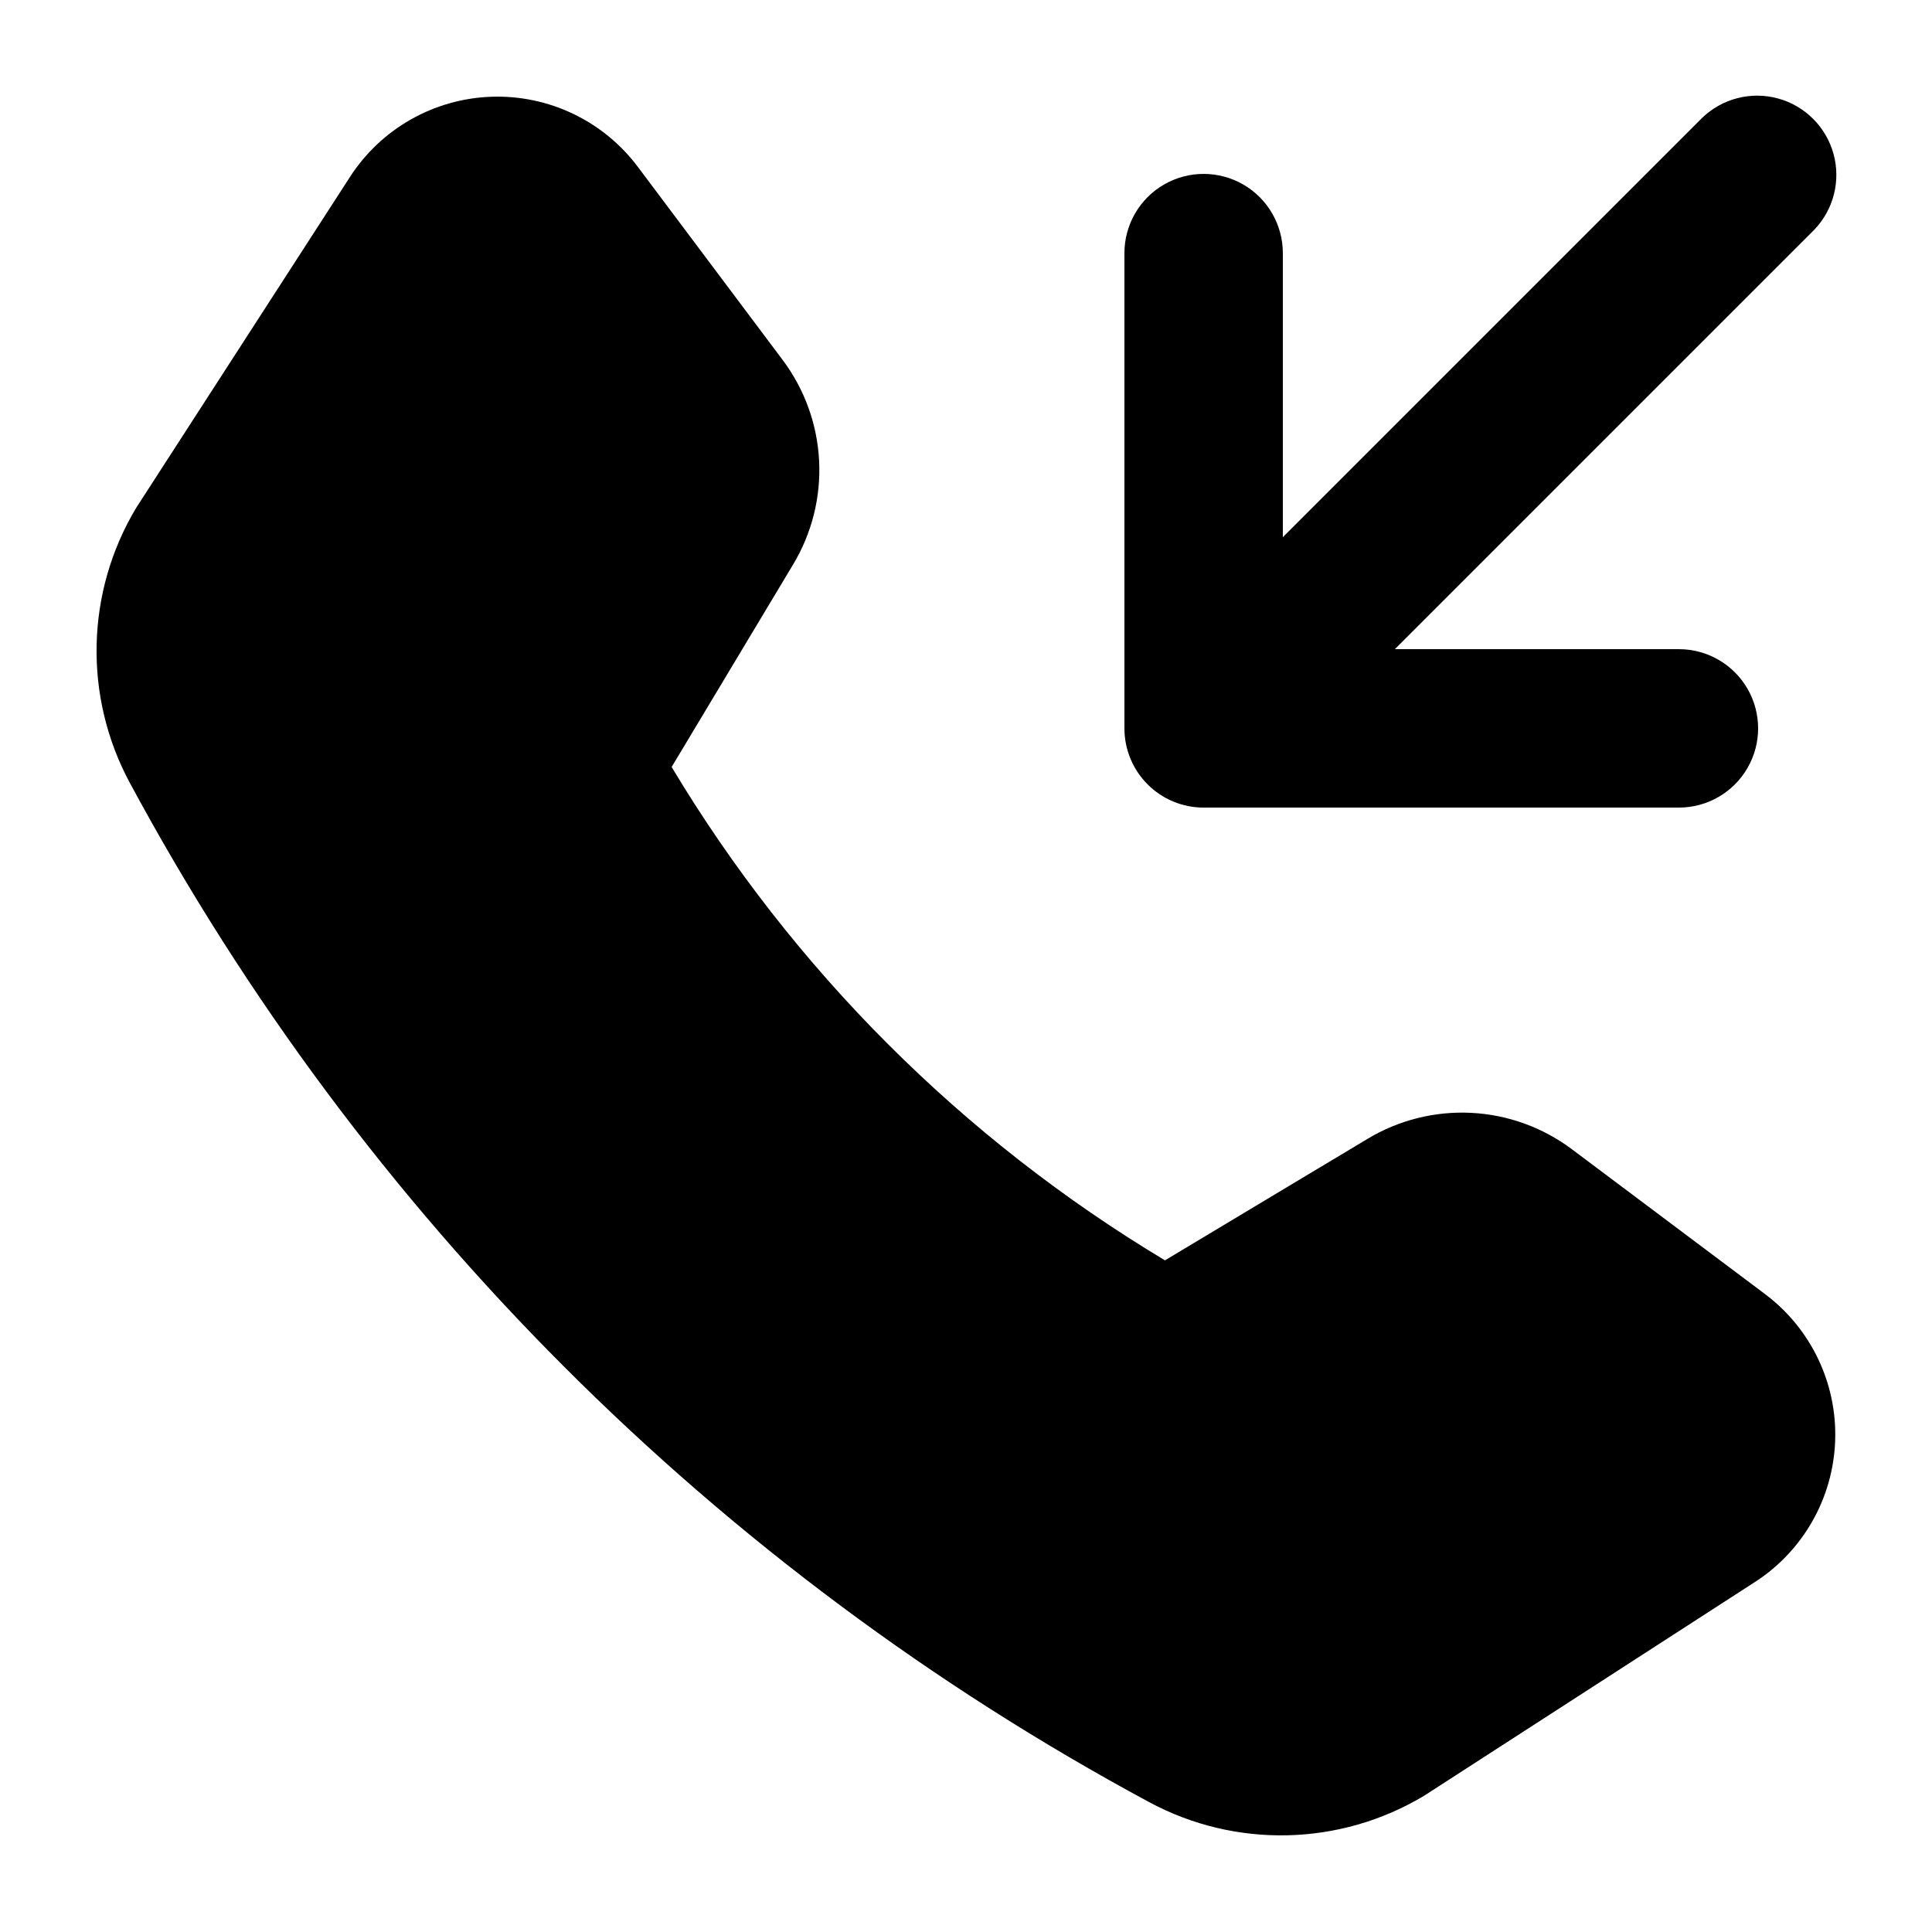
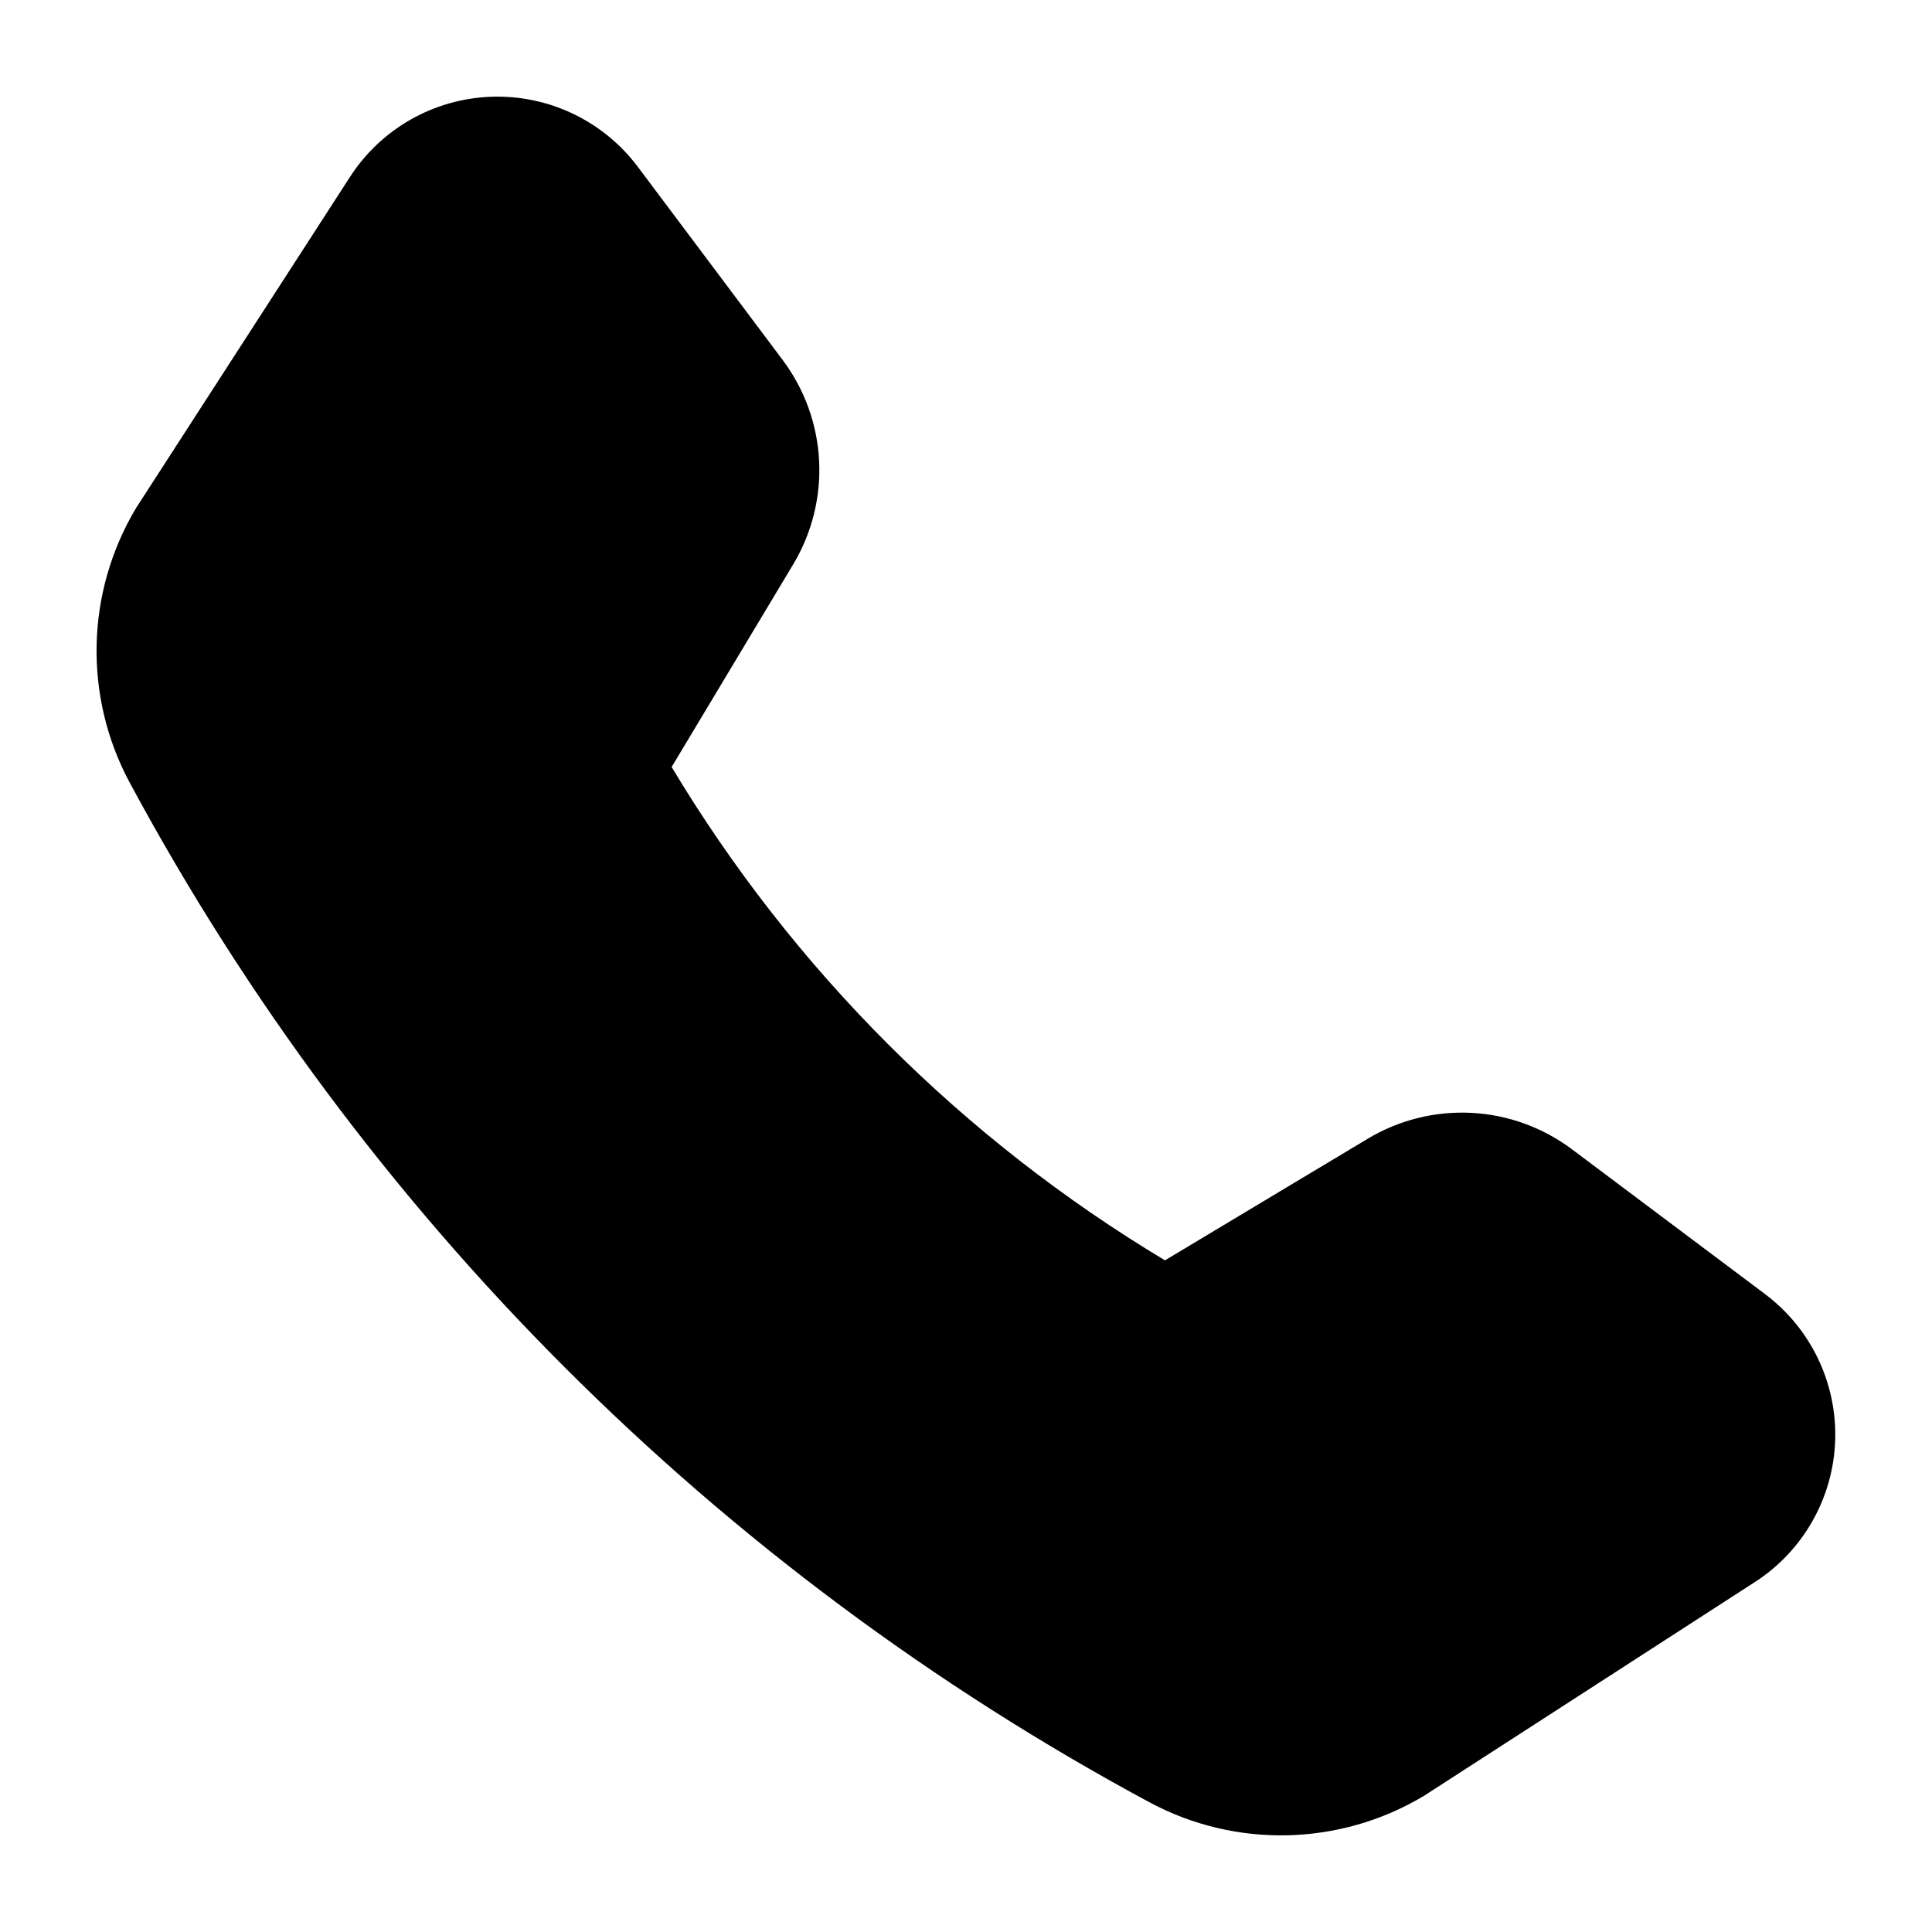
<svg xmlns="http://www.w3.org/2000/svg" fill="#000000" width="800px" height="800px" version="1.1" viewBox="144 144 512 512">
  <g>
-     <path d="m462.98 358.02h125.95-0.004c7.5 0 14.43-4.004 18.18-10.496 3.75-6.496 3.75-14.5 0-20.992-3.75-6.496-10.68-10.496-18.18-10.496h-75.277l111.11-111.11c5.148-5.332 7.106-12.984 5.144-20.133-1.961-7.148-7.547-12.734-14.695-14.695-7.148-1.961-14.801-0.004-20.133 5.148l-111.11 111.11v-75.277c0-7.5-4-14.43-10.492-18.18-6.496-3.75-14.5-3.75-20.992 0-6.496 3.75-10.496 10.68-10.496 18.18v125.95c0 5.566 2.211 10.906 6.148 14.844 3.934 3.934 9.273 6.148 14.844 6.148z" />
    <path d="m611.79 486.97-51.203-38.395c-7.723-5.797-16.996-9.156-26.641-9.656-9.645-0.496-19.219 1.895-27.496 6.863l-53.719 32.223c-53.656-32.18-98.559-77.082-130.74-130.74l32.223-53.719c4.965-8.281 7.352-17.852 6.856-27.492-0.5-9.645-3.856-18.918-9.648-26.645l-38.395-51.199c-9.133-12.172-23.637-19.105-38.844-18.57-15.203 0.535-29.188 8.473-37.441 21.258l-56.68 87.727 0.004-0.004c-13.352 22.293-13.984 49.969-1.66 72.844 61.672 114.53 155.59 208.44 270.12 270.11 22.879 12.32 50.551 11.691 72.844-1.66l87.727-56.68v0.004c12.773-8.258 20.703-22.234 21.238-37.434s-6.391-29.699-18.551-38.832z" />
  </g>
</svg>